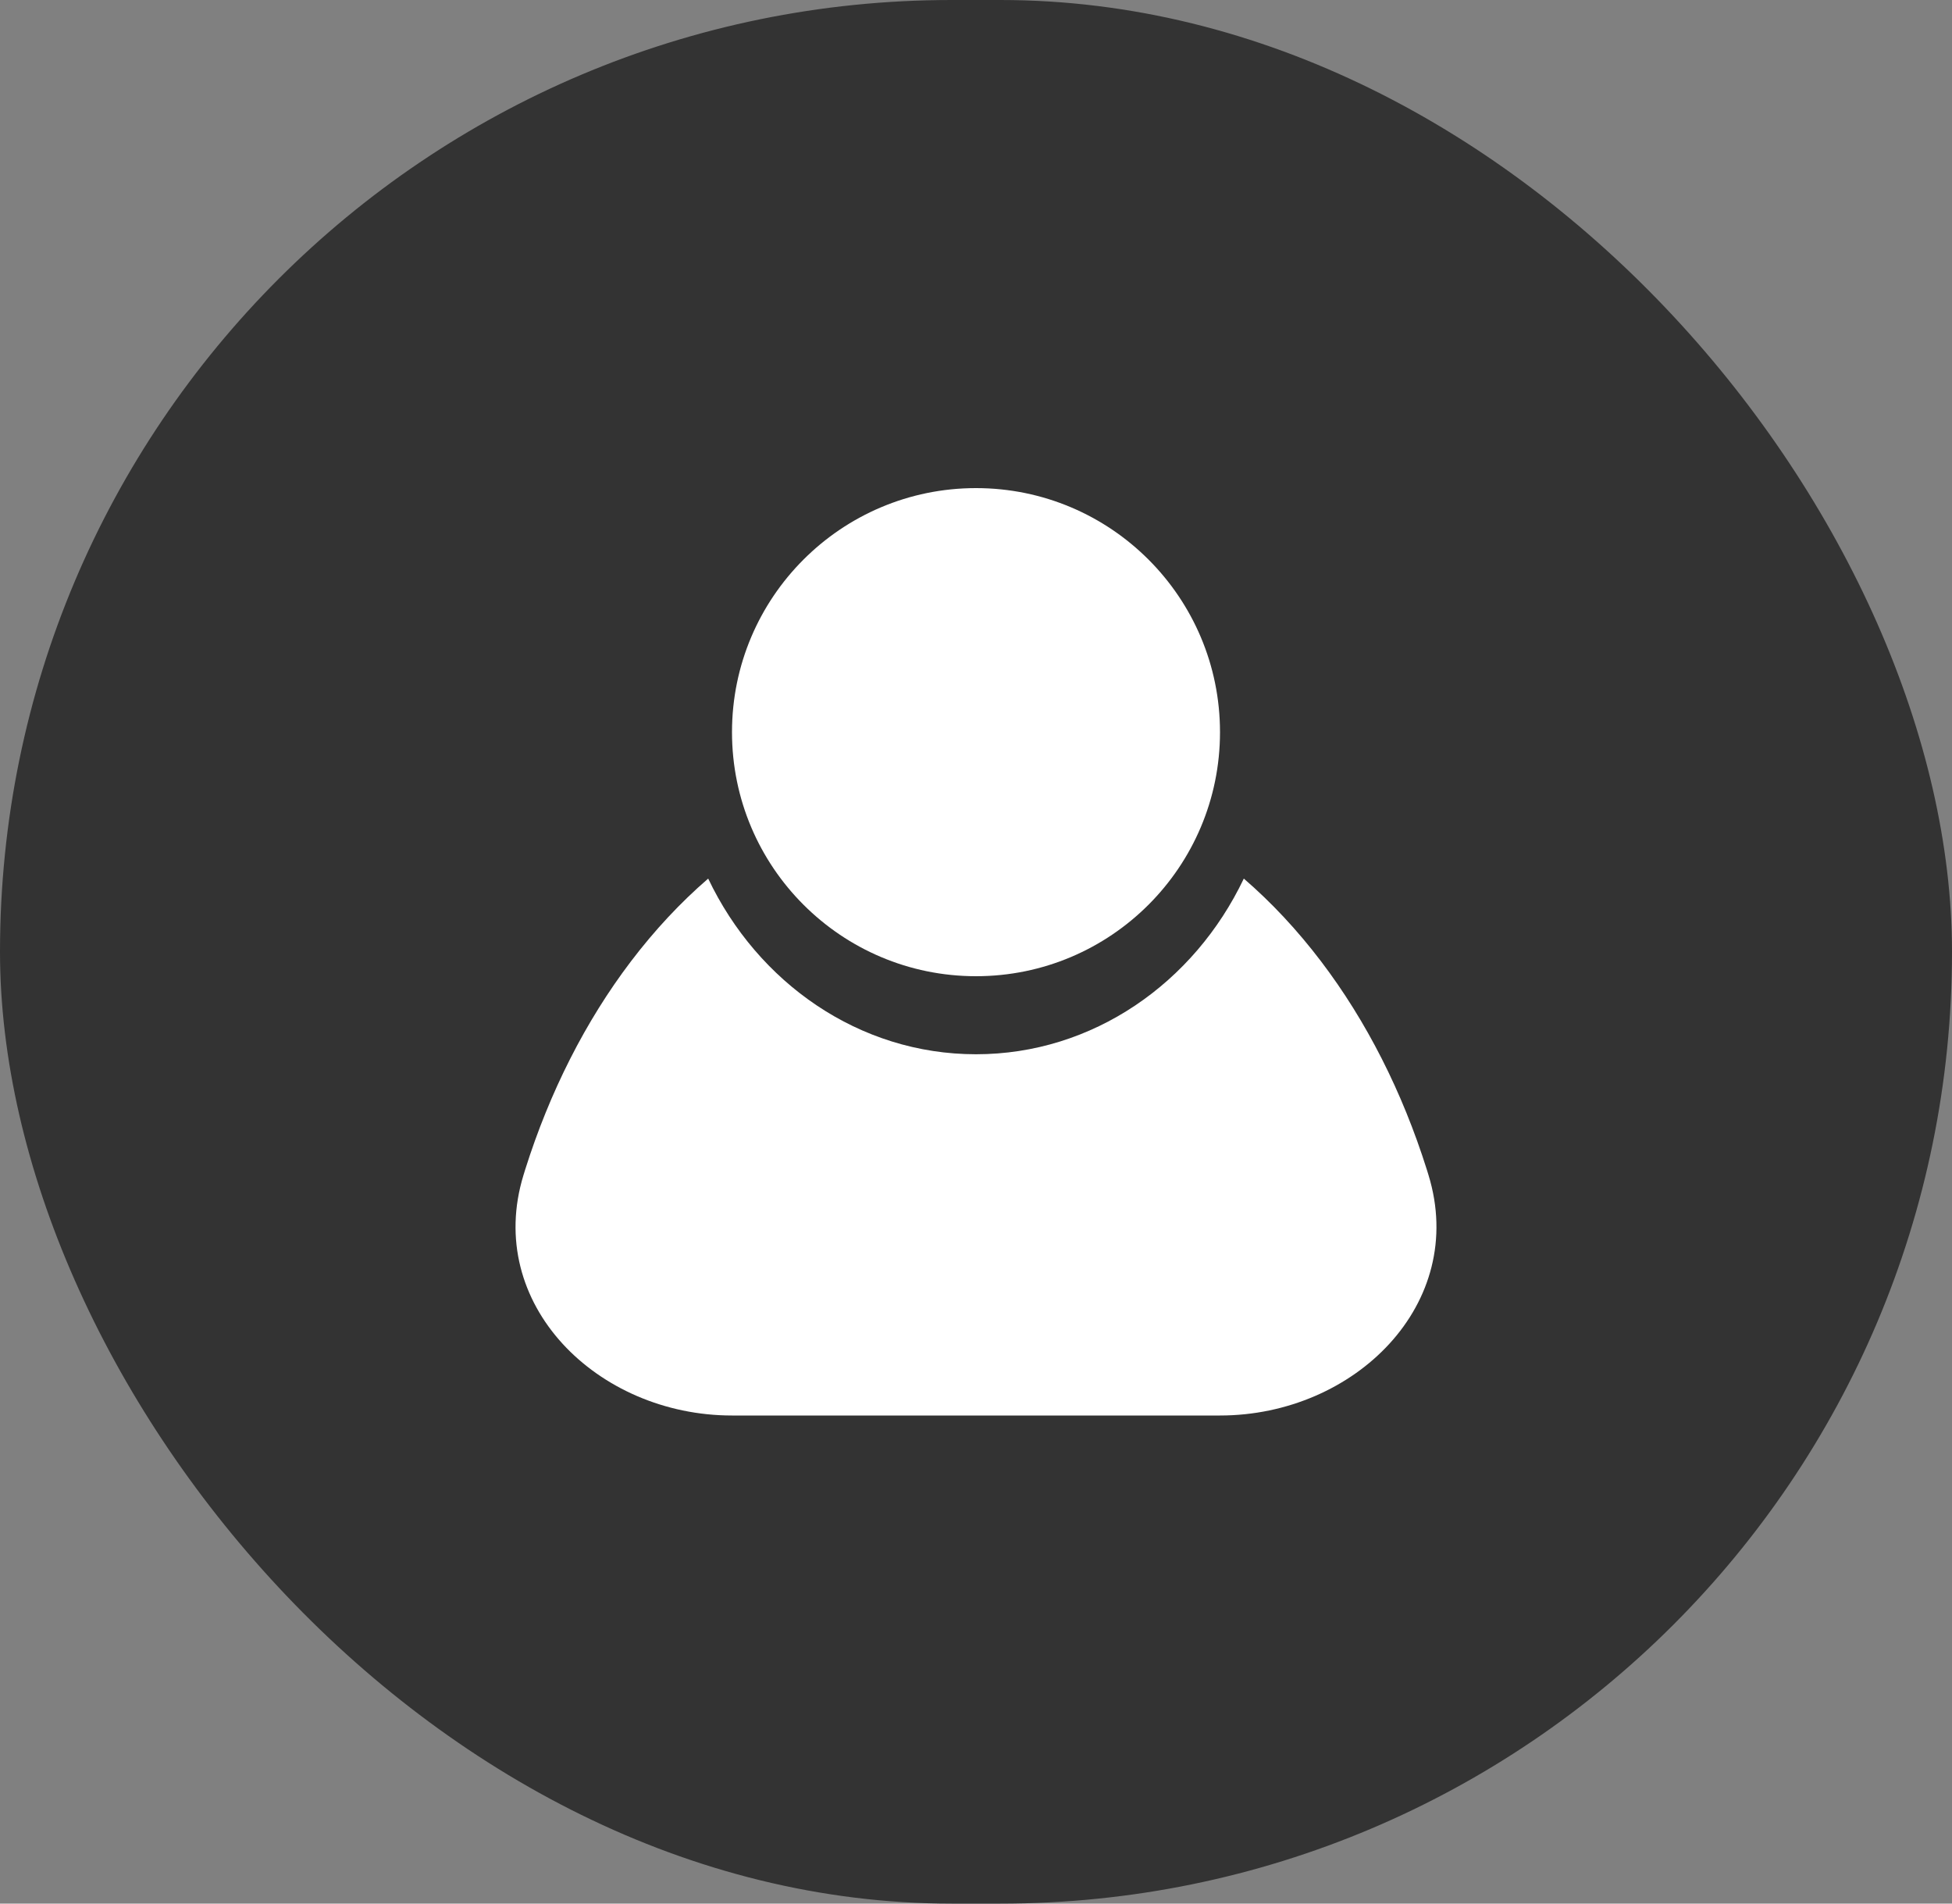
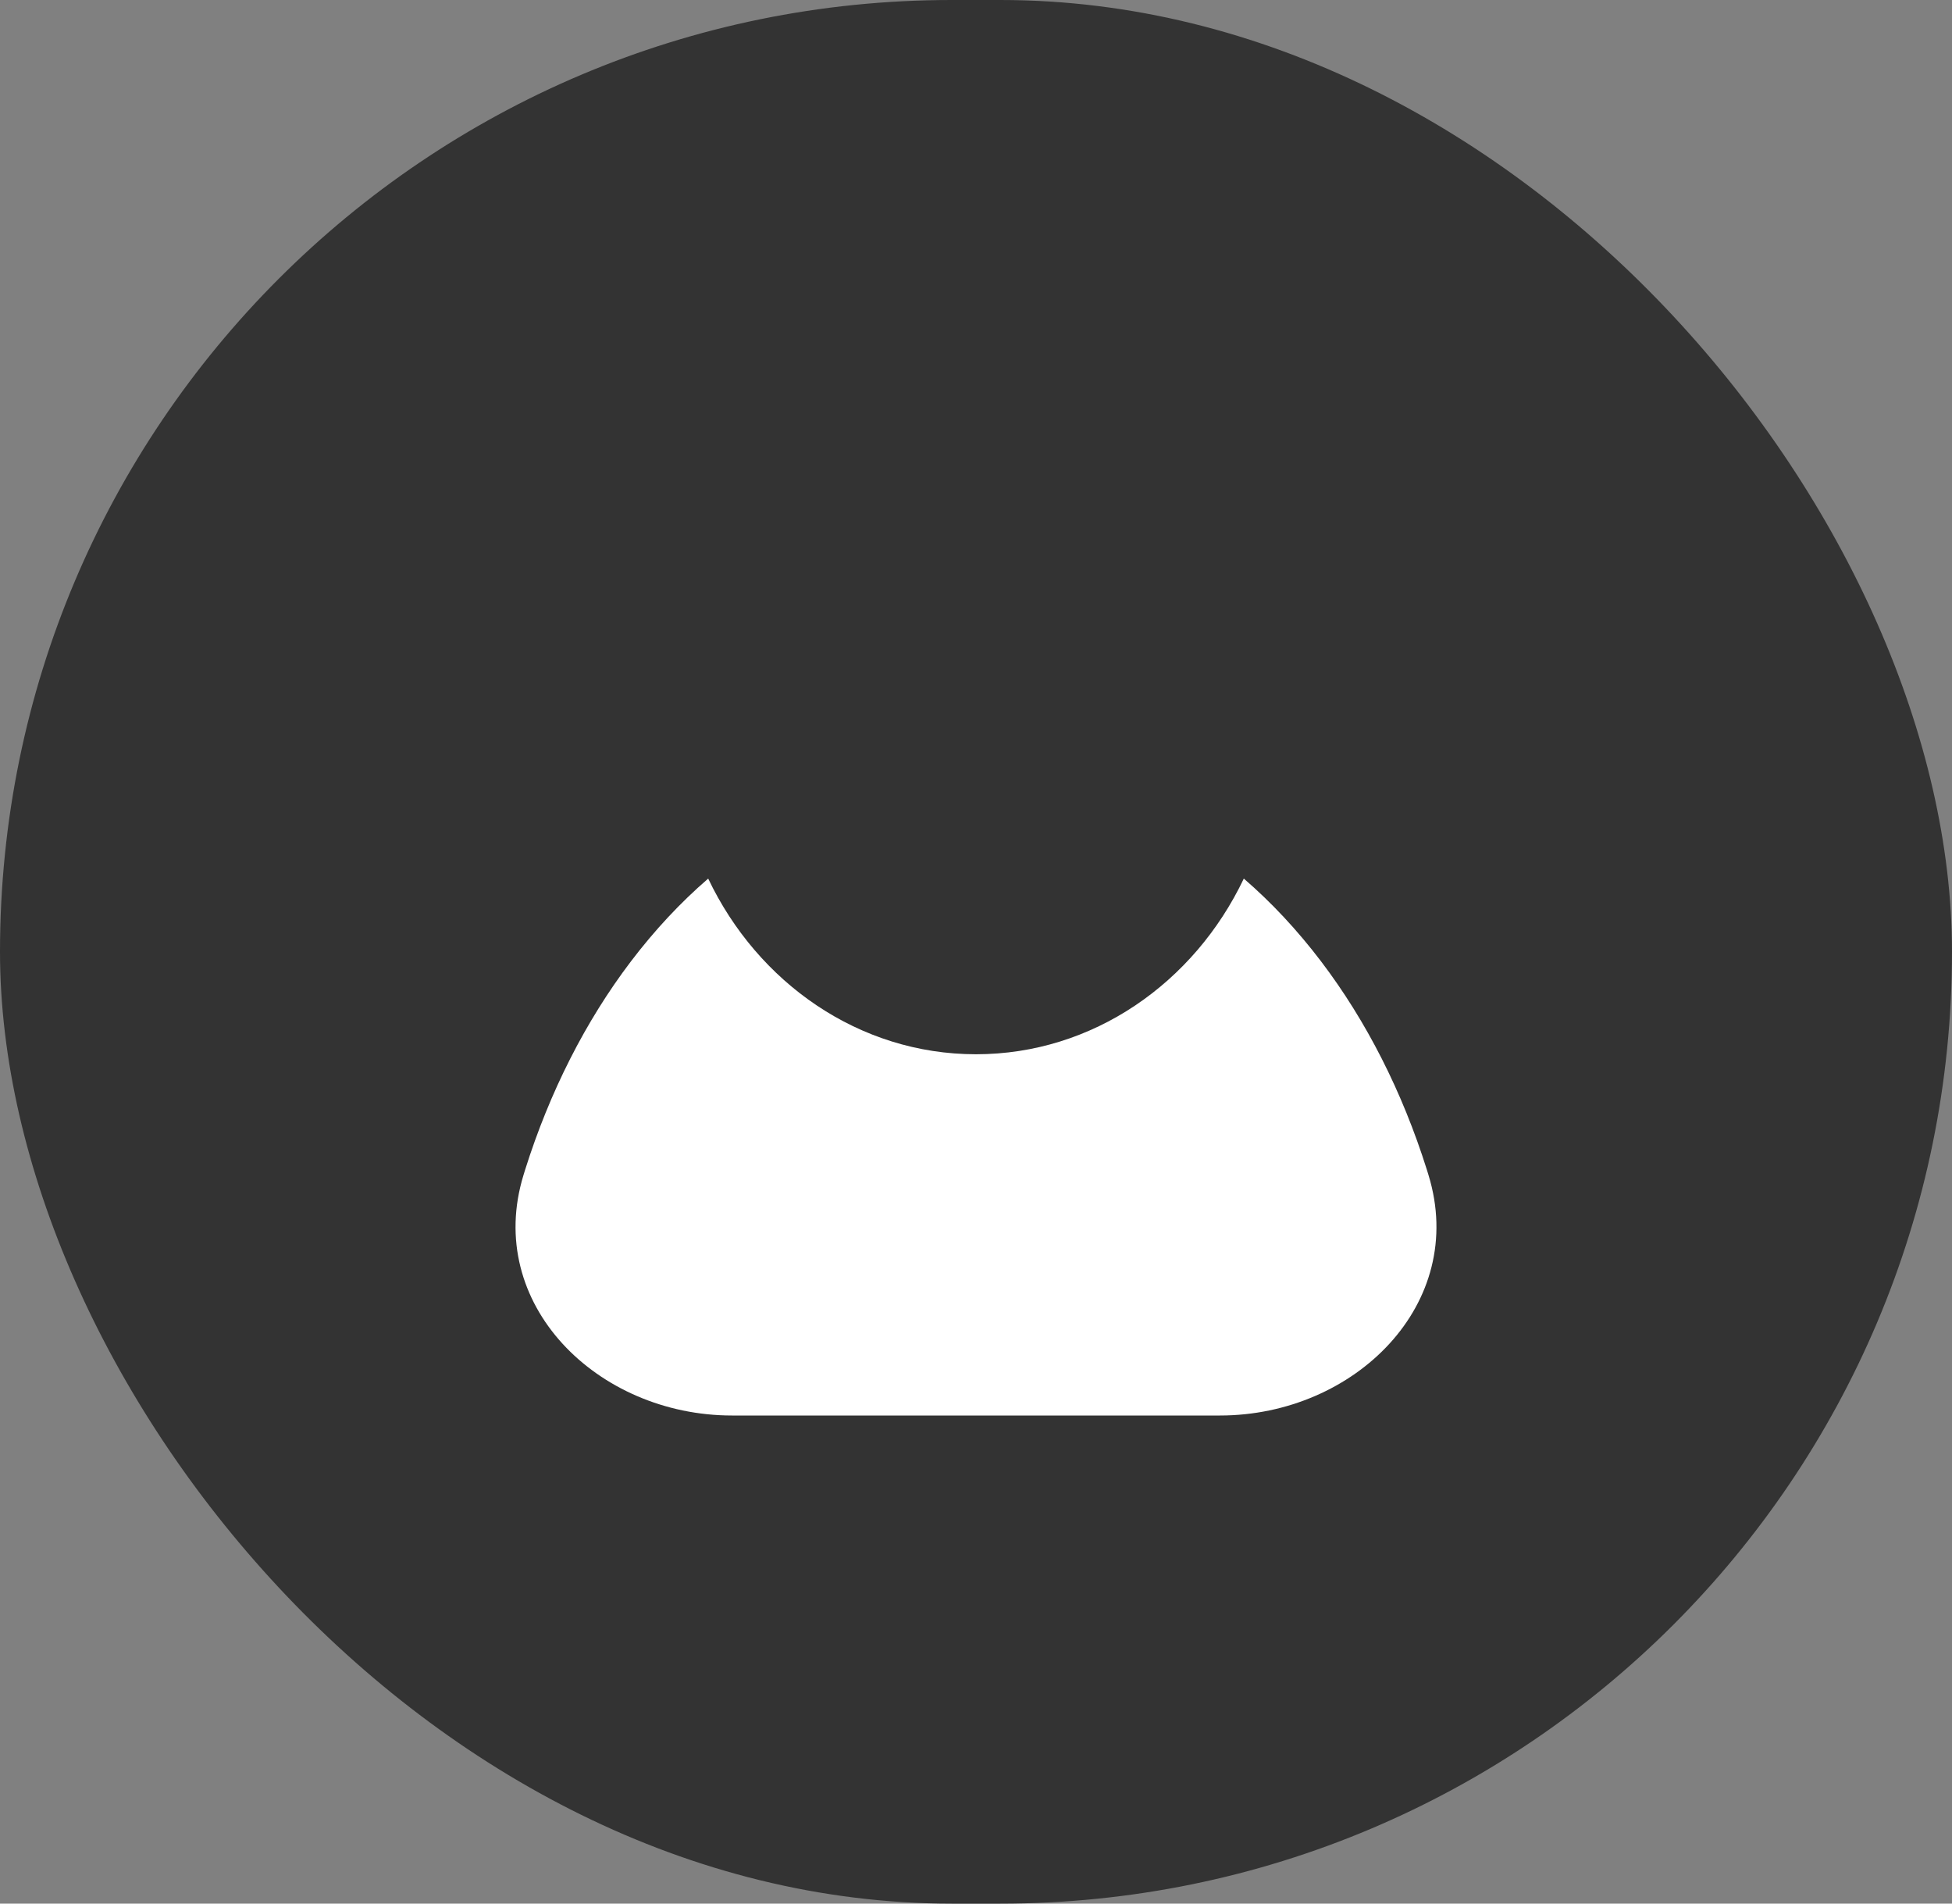
<svg xmlns="http://www.w3.org/2000/svg" width="40" height="39" viewBox="0 0 40 39" fill="none">
  <rect x="0" y="0" width="40" height="39" fill="#808080" stroke="none" />
  <rect width="40" height="39" rx="19.5" fill="#333333" />
-   <path d="M20 20C22.761 20 25 17.761 25 15C25 12.239 22.761 10 20 10C17.239 10 15 12.239 15 15C15 17.761 17.239 20 20 20Z" fill="white" />
  <path d="M12.929 19.696C13.413 19.059 13.943 18.491 14.512 18C15.529 20.136 17.605 21.599 20 21.599C22.395 21.599 24.471 20.136 25.488 18C26.057 18.491 26.587 19.059 27.071 19.696C28 20.918 28.736 22.368 29.239 23.965C29.25 24 29.261 24.036 29.272 24.072C30.082 26.712 27.761 29 25 29H15C12.239 29 9.917 26.712 10.728 24.072C10.739 24.036 10.75 24 10.761 23.965C11.264 22.368 12 20.918 12.929 19.696Z" fill="white" />
</svg>